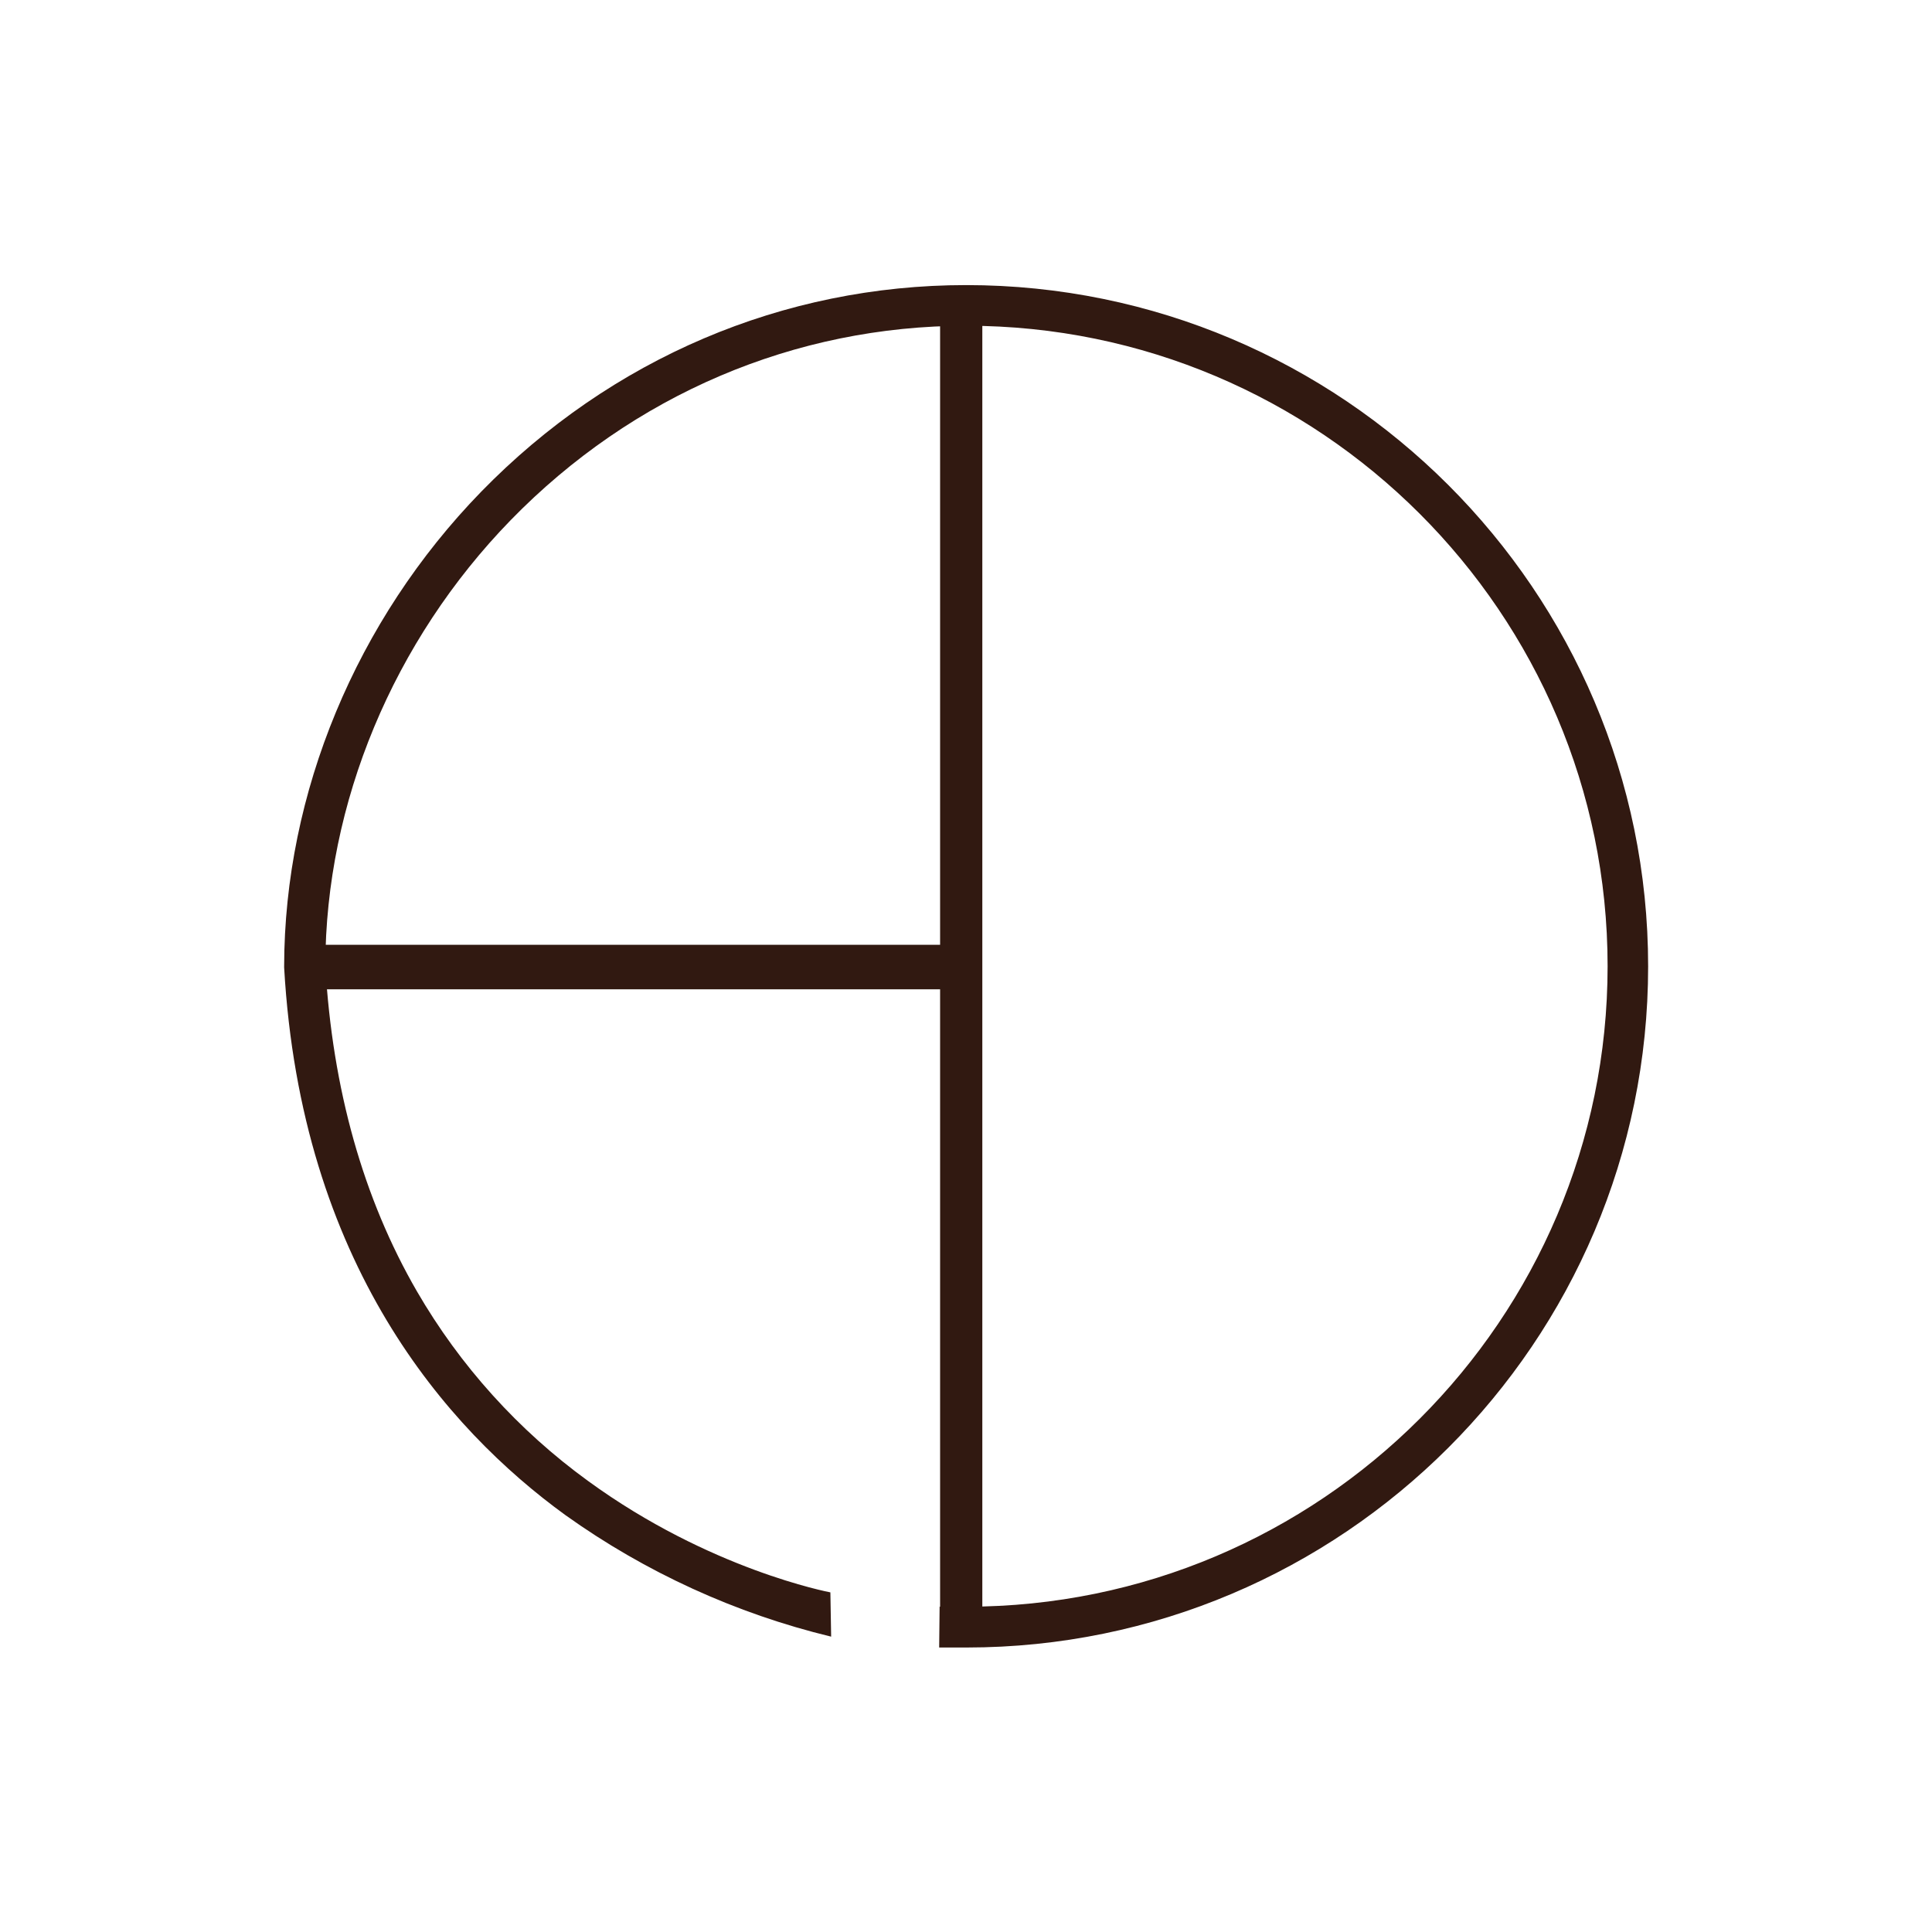
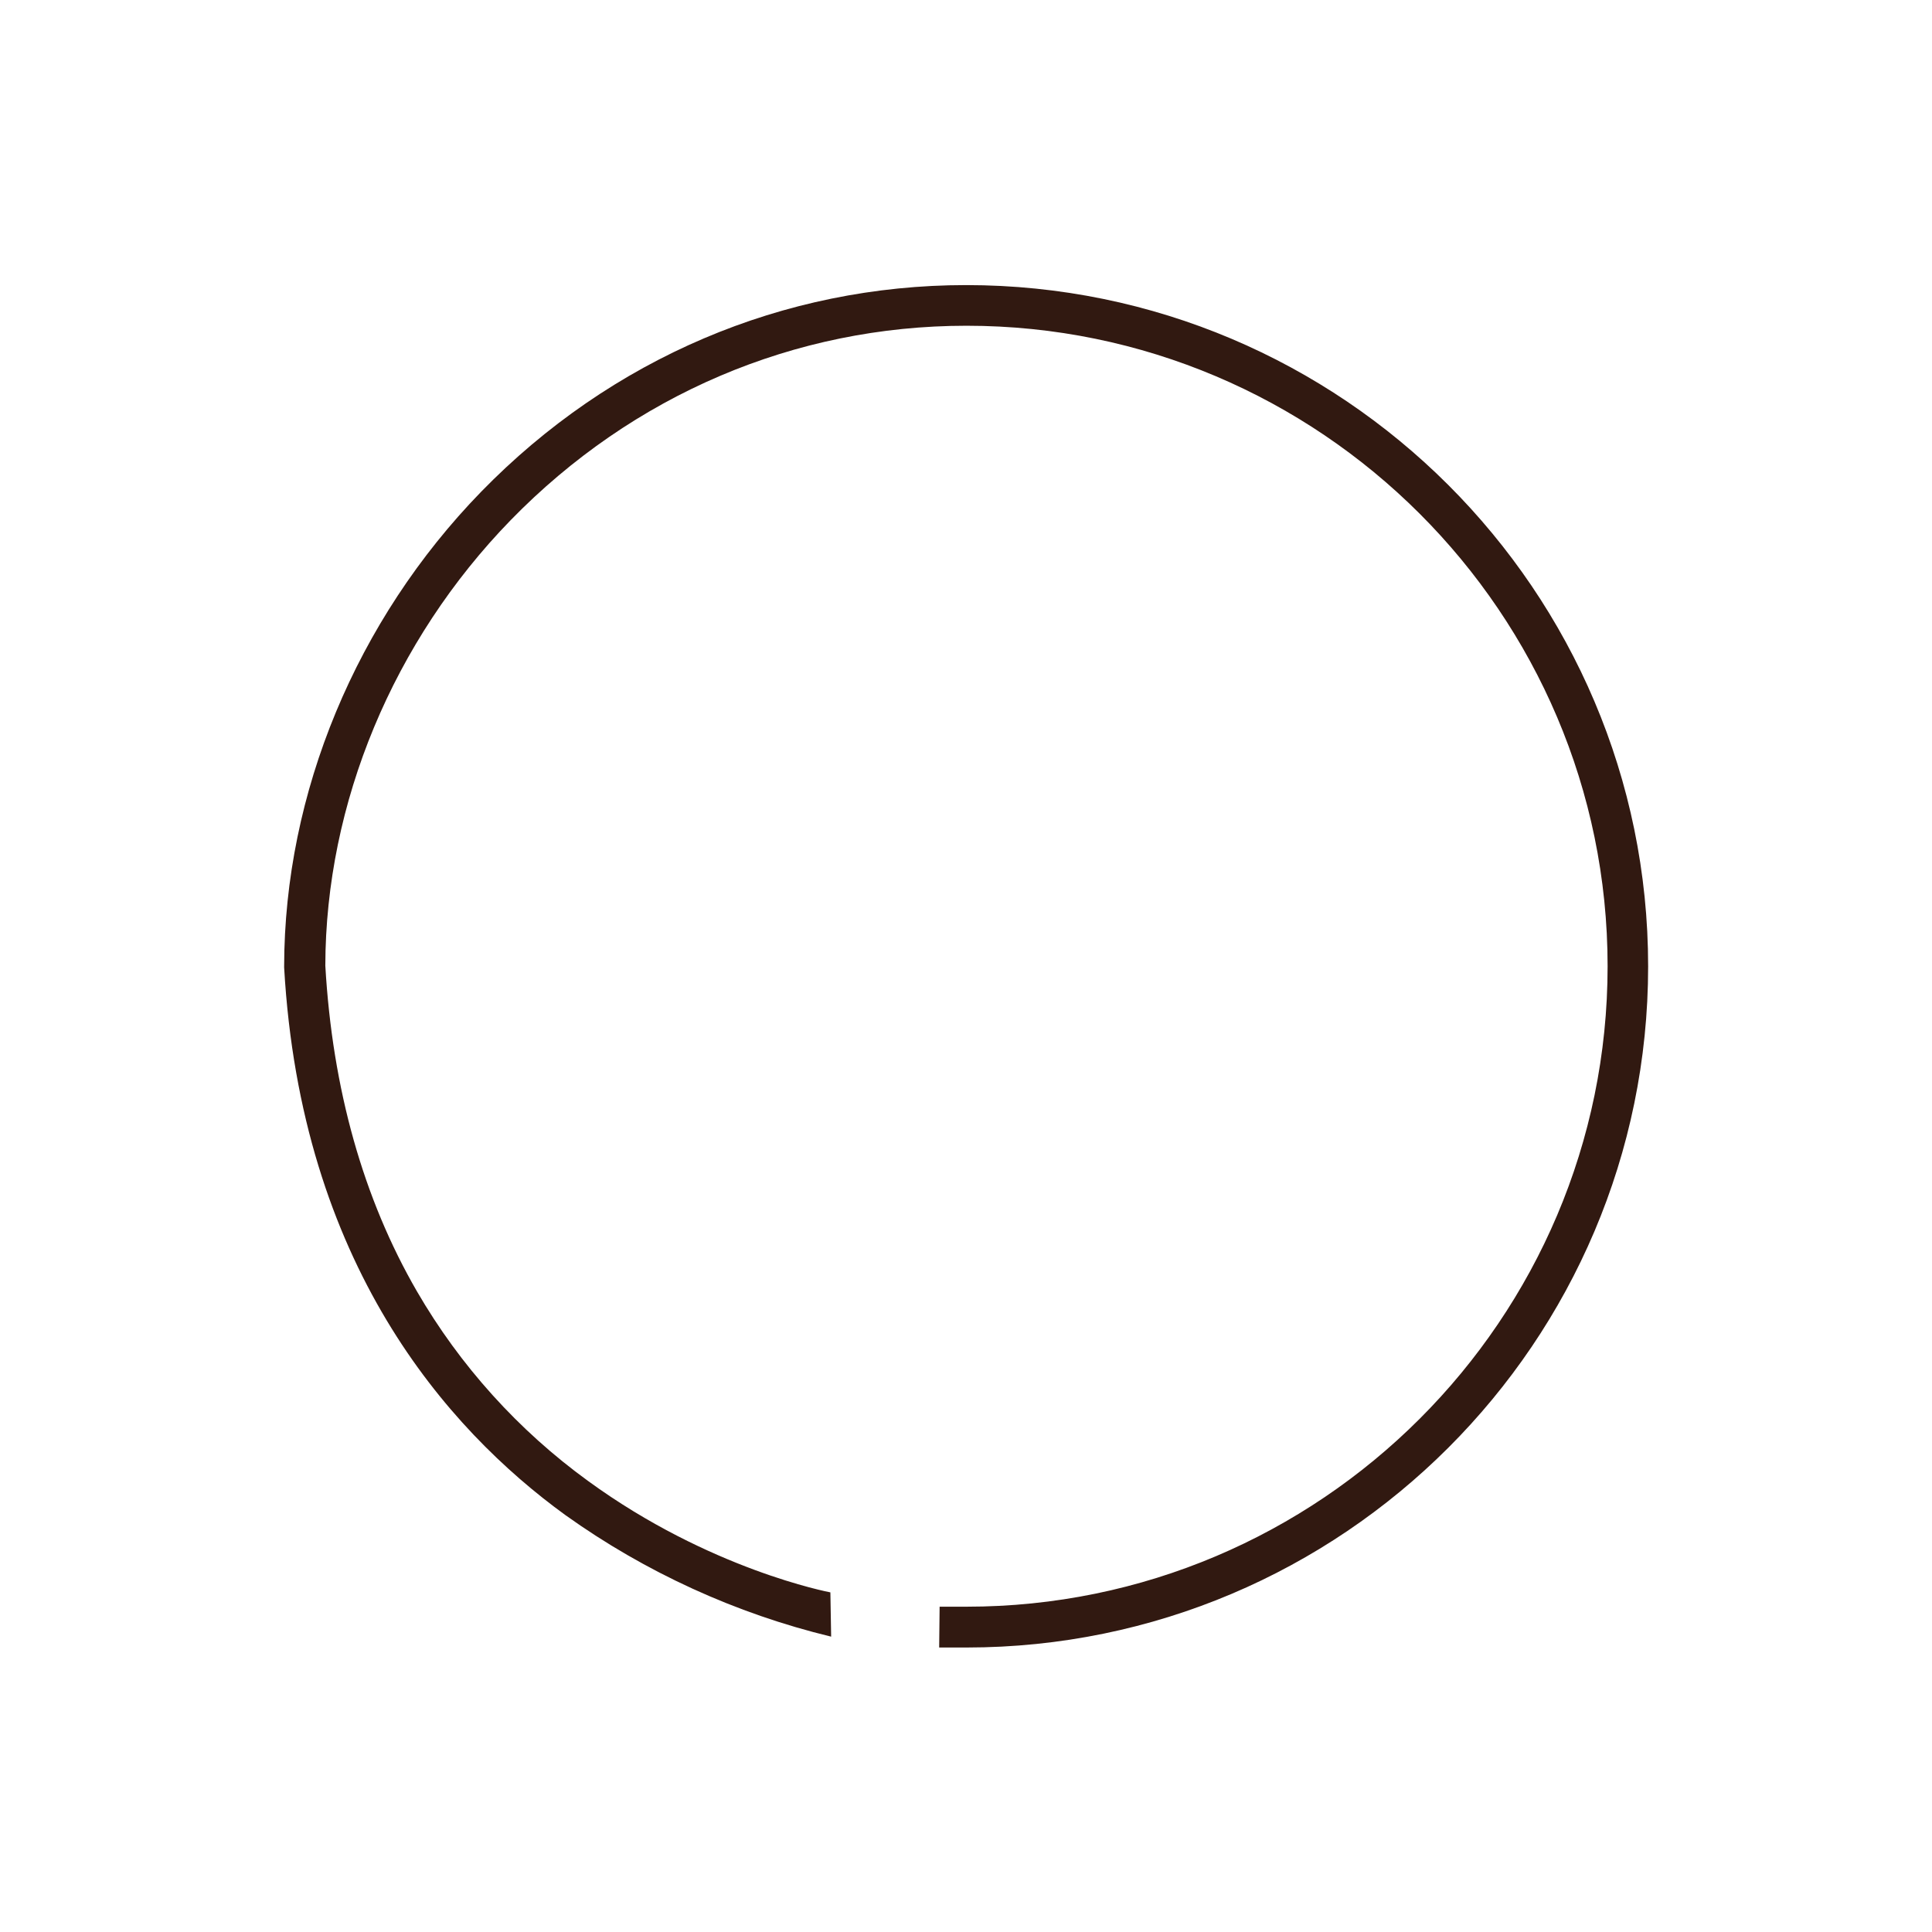
<svg xmlns="http://www.w3.org/2000/svg" width="500" zoomAndPan="magnify" viewBox="0 0 375 375" height="500" preserveAspectRatio="xMidYMid meet" version="1.0">
  <defs>
    <clipPath id="8d7ee39052">
      <path d="M 55.176 55.176 L 319.926 55.176 L 319.926 319.926 L 55.176 319.926 Z M 55.176 55.176 " clip-rule="nonzero" />
    </clipPath>
  </defs>
  <rect x="-37.5" width="450" fill="#ffffff" y="-37.5" height="450" fill-opacity="1" />
  <rect x="-37.5" width="450" fill="#ffffff" y="-37.5" height="450" fill-opacity="1" />
-   <rect x="-37.5" width="450" fill="#ffffff" y="-37.5" height="450" fill-opacity="1" />
  <g clip-path="url(#8d7ee39052)">
    <path fill="#311911" d="M 187.59 319.781 C 184.973 319.781 182.293 319.781 182.293 319.781 L 182.379 311.859 C 182.379 311.859 185.02 311.859 187.59 311.859 C 256.207 311.859 312.035 256.086 312.035 187.539 C 312.035 118.992 256.168 63.227 187.59 63.227 C 154.254 63.227 122.84 76.625 99.137 100.945 C 76.332 124.383 63.199 155.875 63.145 187.438 C 64.52 211.375 70.504 232.641 80.926 250.648 C 85.117 257.875 90.012 264.59 95.609 270.793 C 101.207 276.996 107.391 282.551 114.152 287.461 C 137.723 304.648 160.941 309.031 161.176 309.078 L 161.324 317.672 C 152.055 315.426 143.082 312.32 134.41 308.355 C 125.738 304.387 117.52 299.633 109.762 294.094 C 86.652 277.328 58.41 245.273 55.152 187.797 L 55.152 187.562 C 55.199 153.93 69.137 120.375 93.395 95.445 C 118.598 69.578 152.027 55.336 187.527 55.336 C 260.52 55.336 319.902 114.656 319.902 187.57 C 319.902 260.484 260.543 319.781 187.59 319.781 Z M 187.59 319.781 " fill-opacity="1" fill-rule="nonzero" />
  </g>
-   <path fill="#311911" d="M 182.473 62.641 L 190.668 62.641 L 190.668 313.039 L 182.473 313.039 Z M 182.473 62.641 " fill-opacity="1" fill-rule="nonzero" />
-   <path fill="#311911" d="M 59.09 192.023 L 59.09 183.383 L 188.02 183.383 L 188.02 192.023 Z M 59.09 192.023 " fill-opacity="1" fill-rule="nonzero" />
</svg>